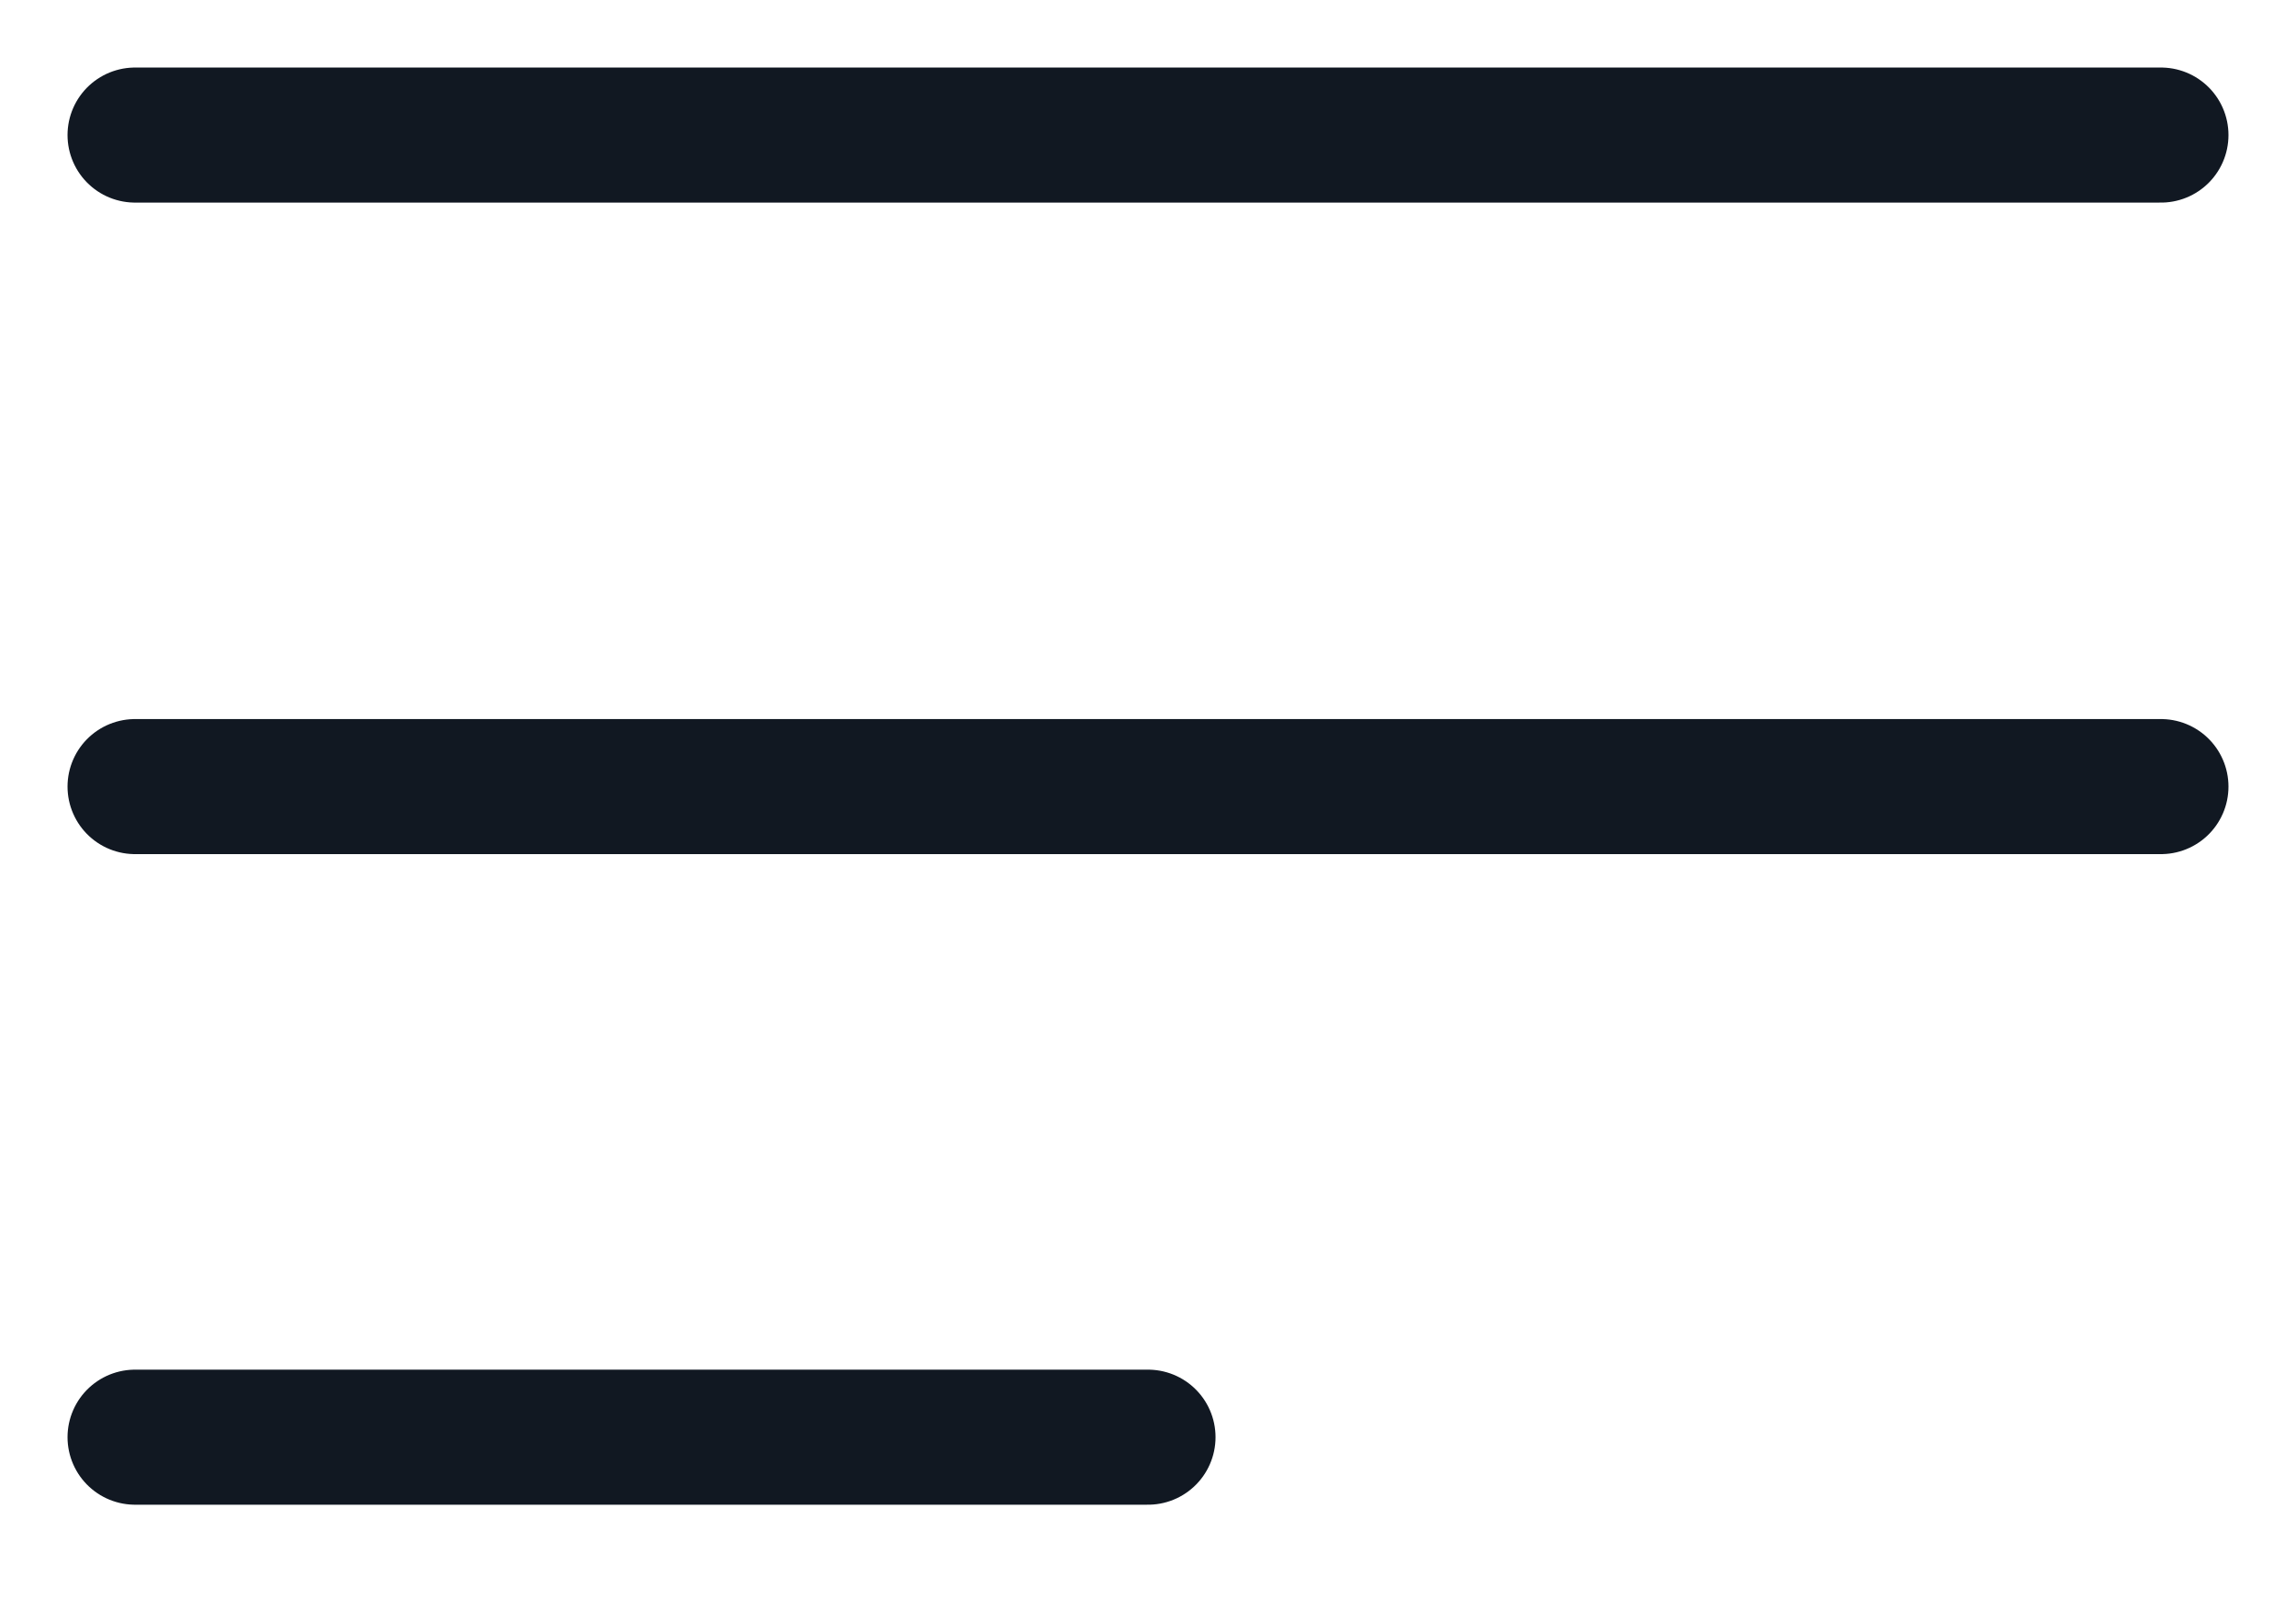
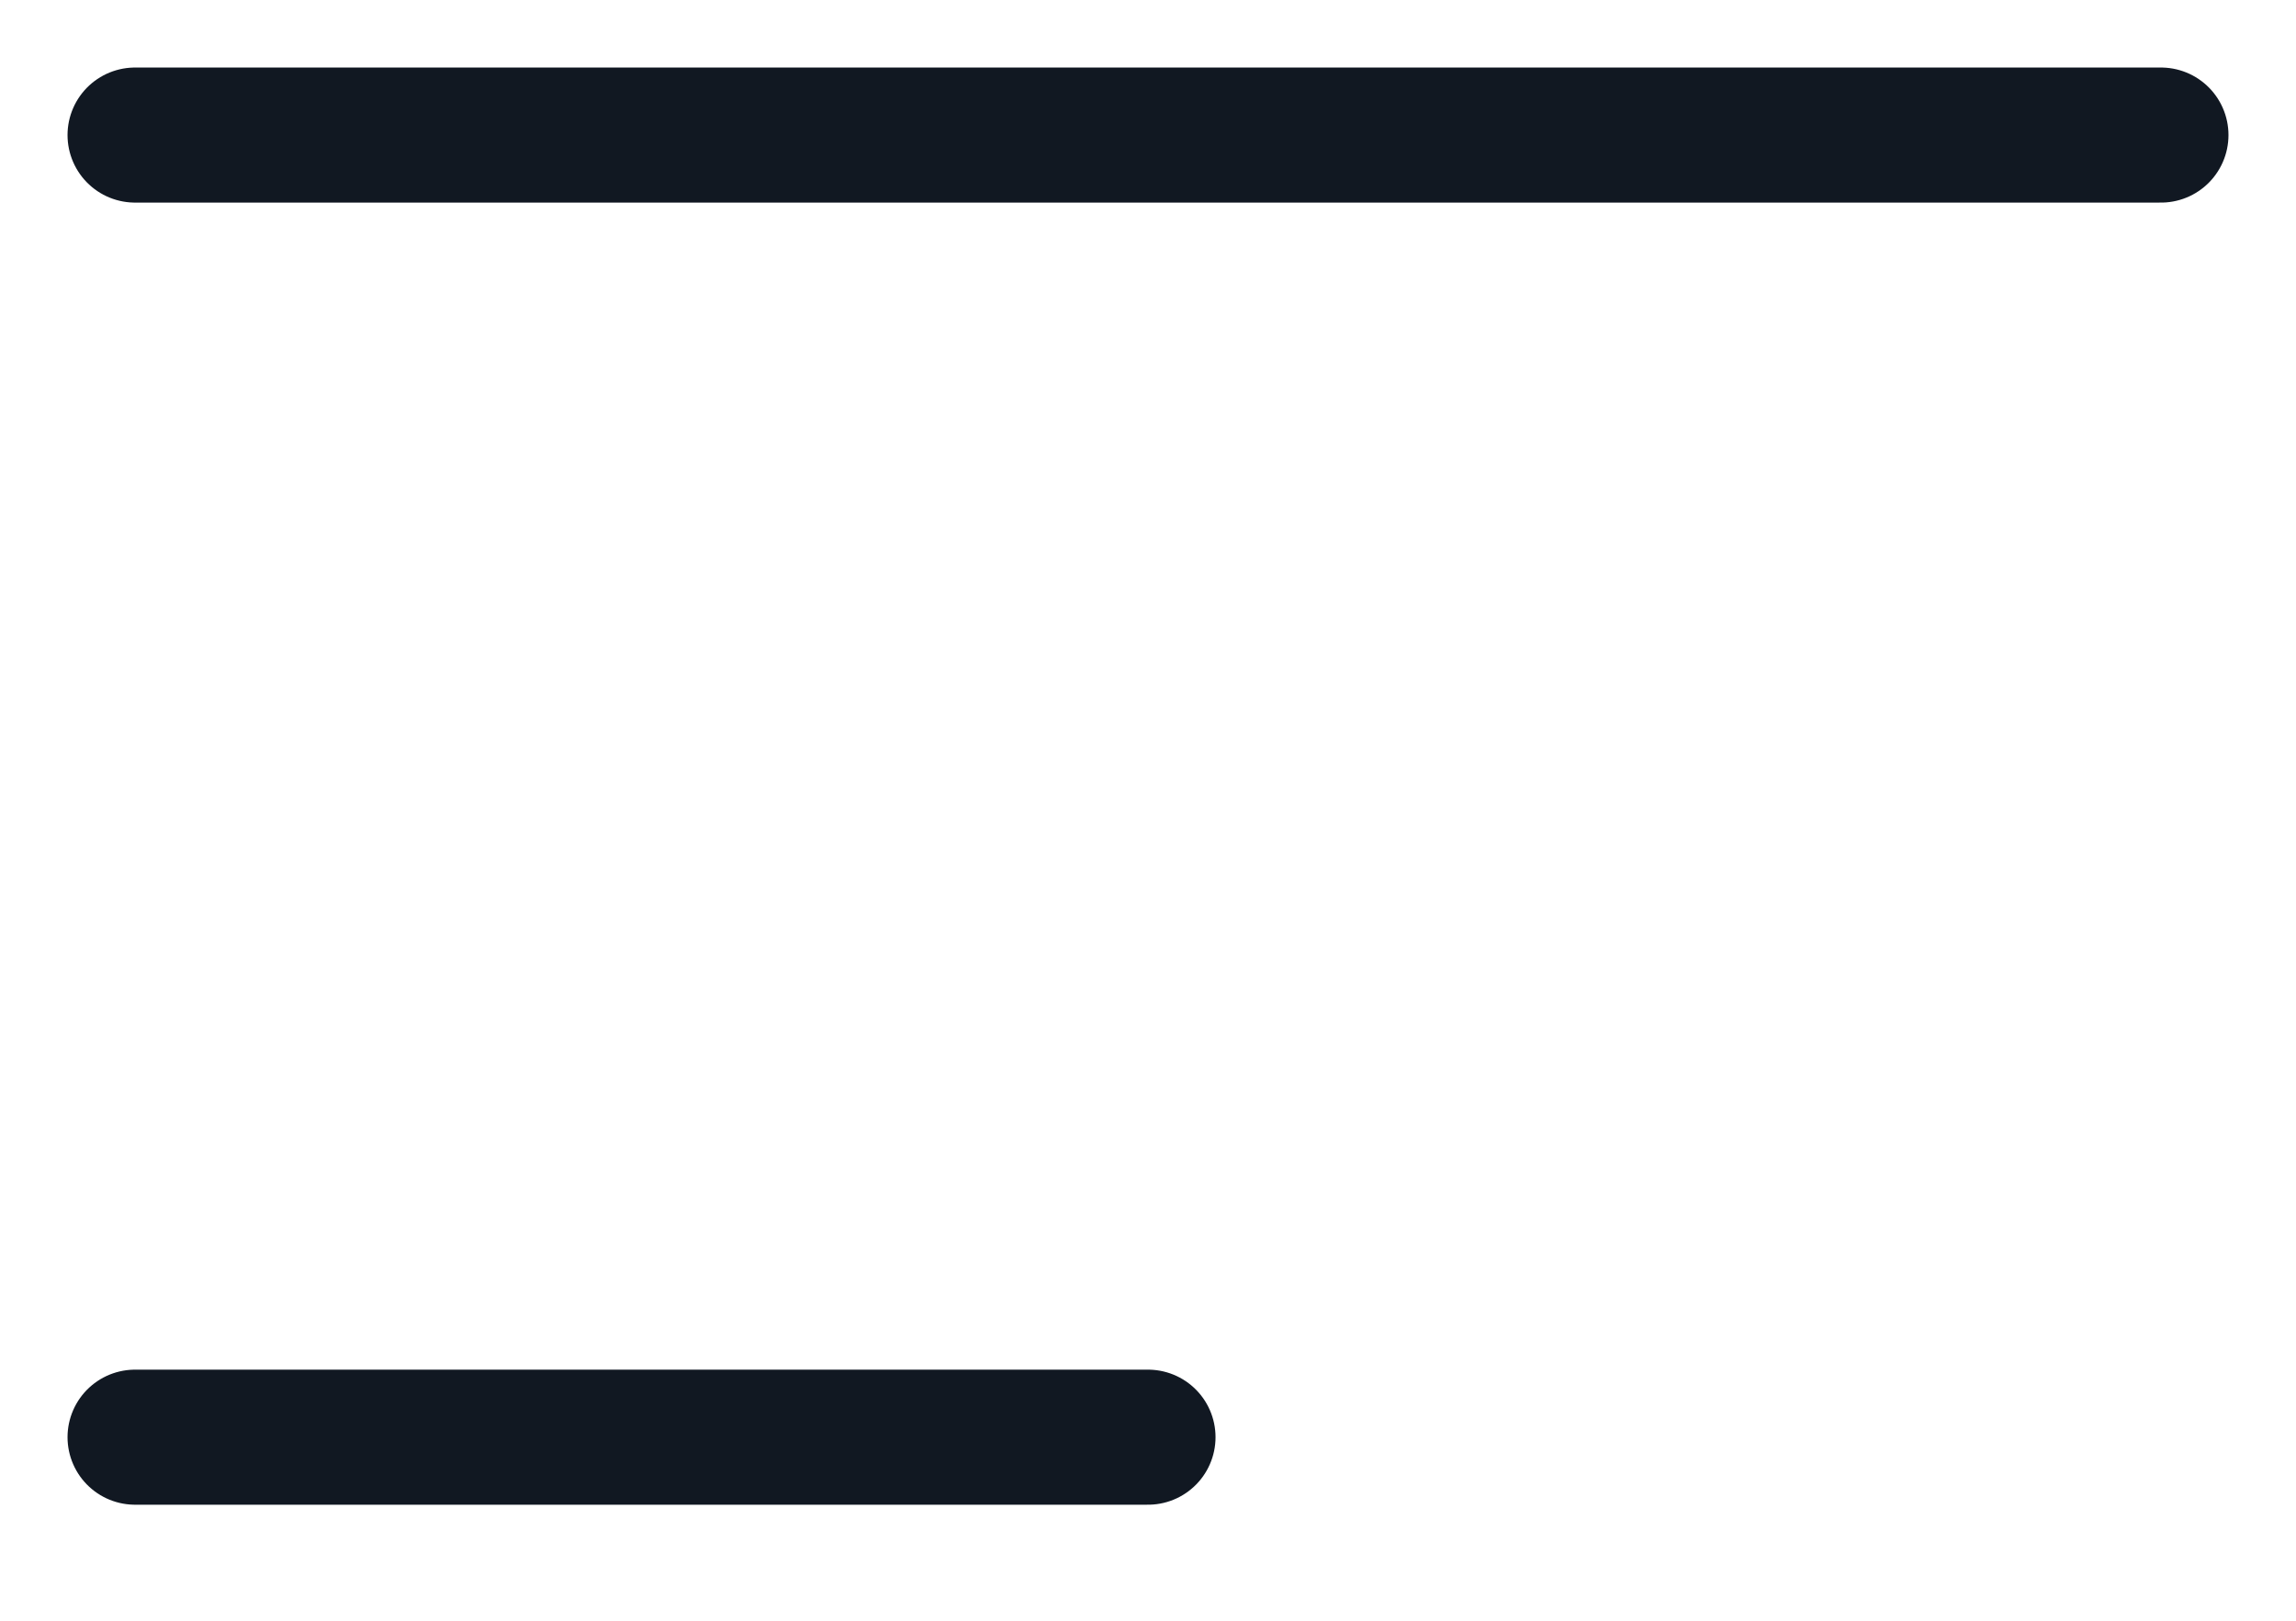
<svg xmlns="http://www.w3.org/2000/svg" width="17" height="12" viewBox="0 0 17 12" fill="none">
-   <path d="M1 5.824H16" stroke="#111822" stroke-linecap="round" stroke-linejoin="round" />
  <path d="M1 1H16" stroke="#111822" stroke-linecap="round" stroke-linejoin="round" />
  <path d="M1 10.641H8.5" stroke="#111822" stroke-linecap="round" stroke-linejoin="round" />
</svg>